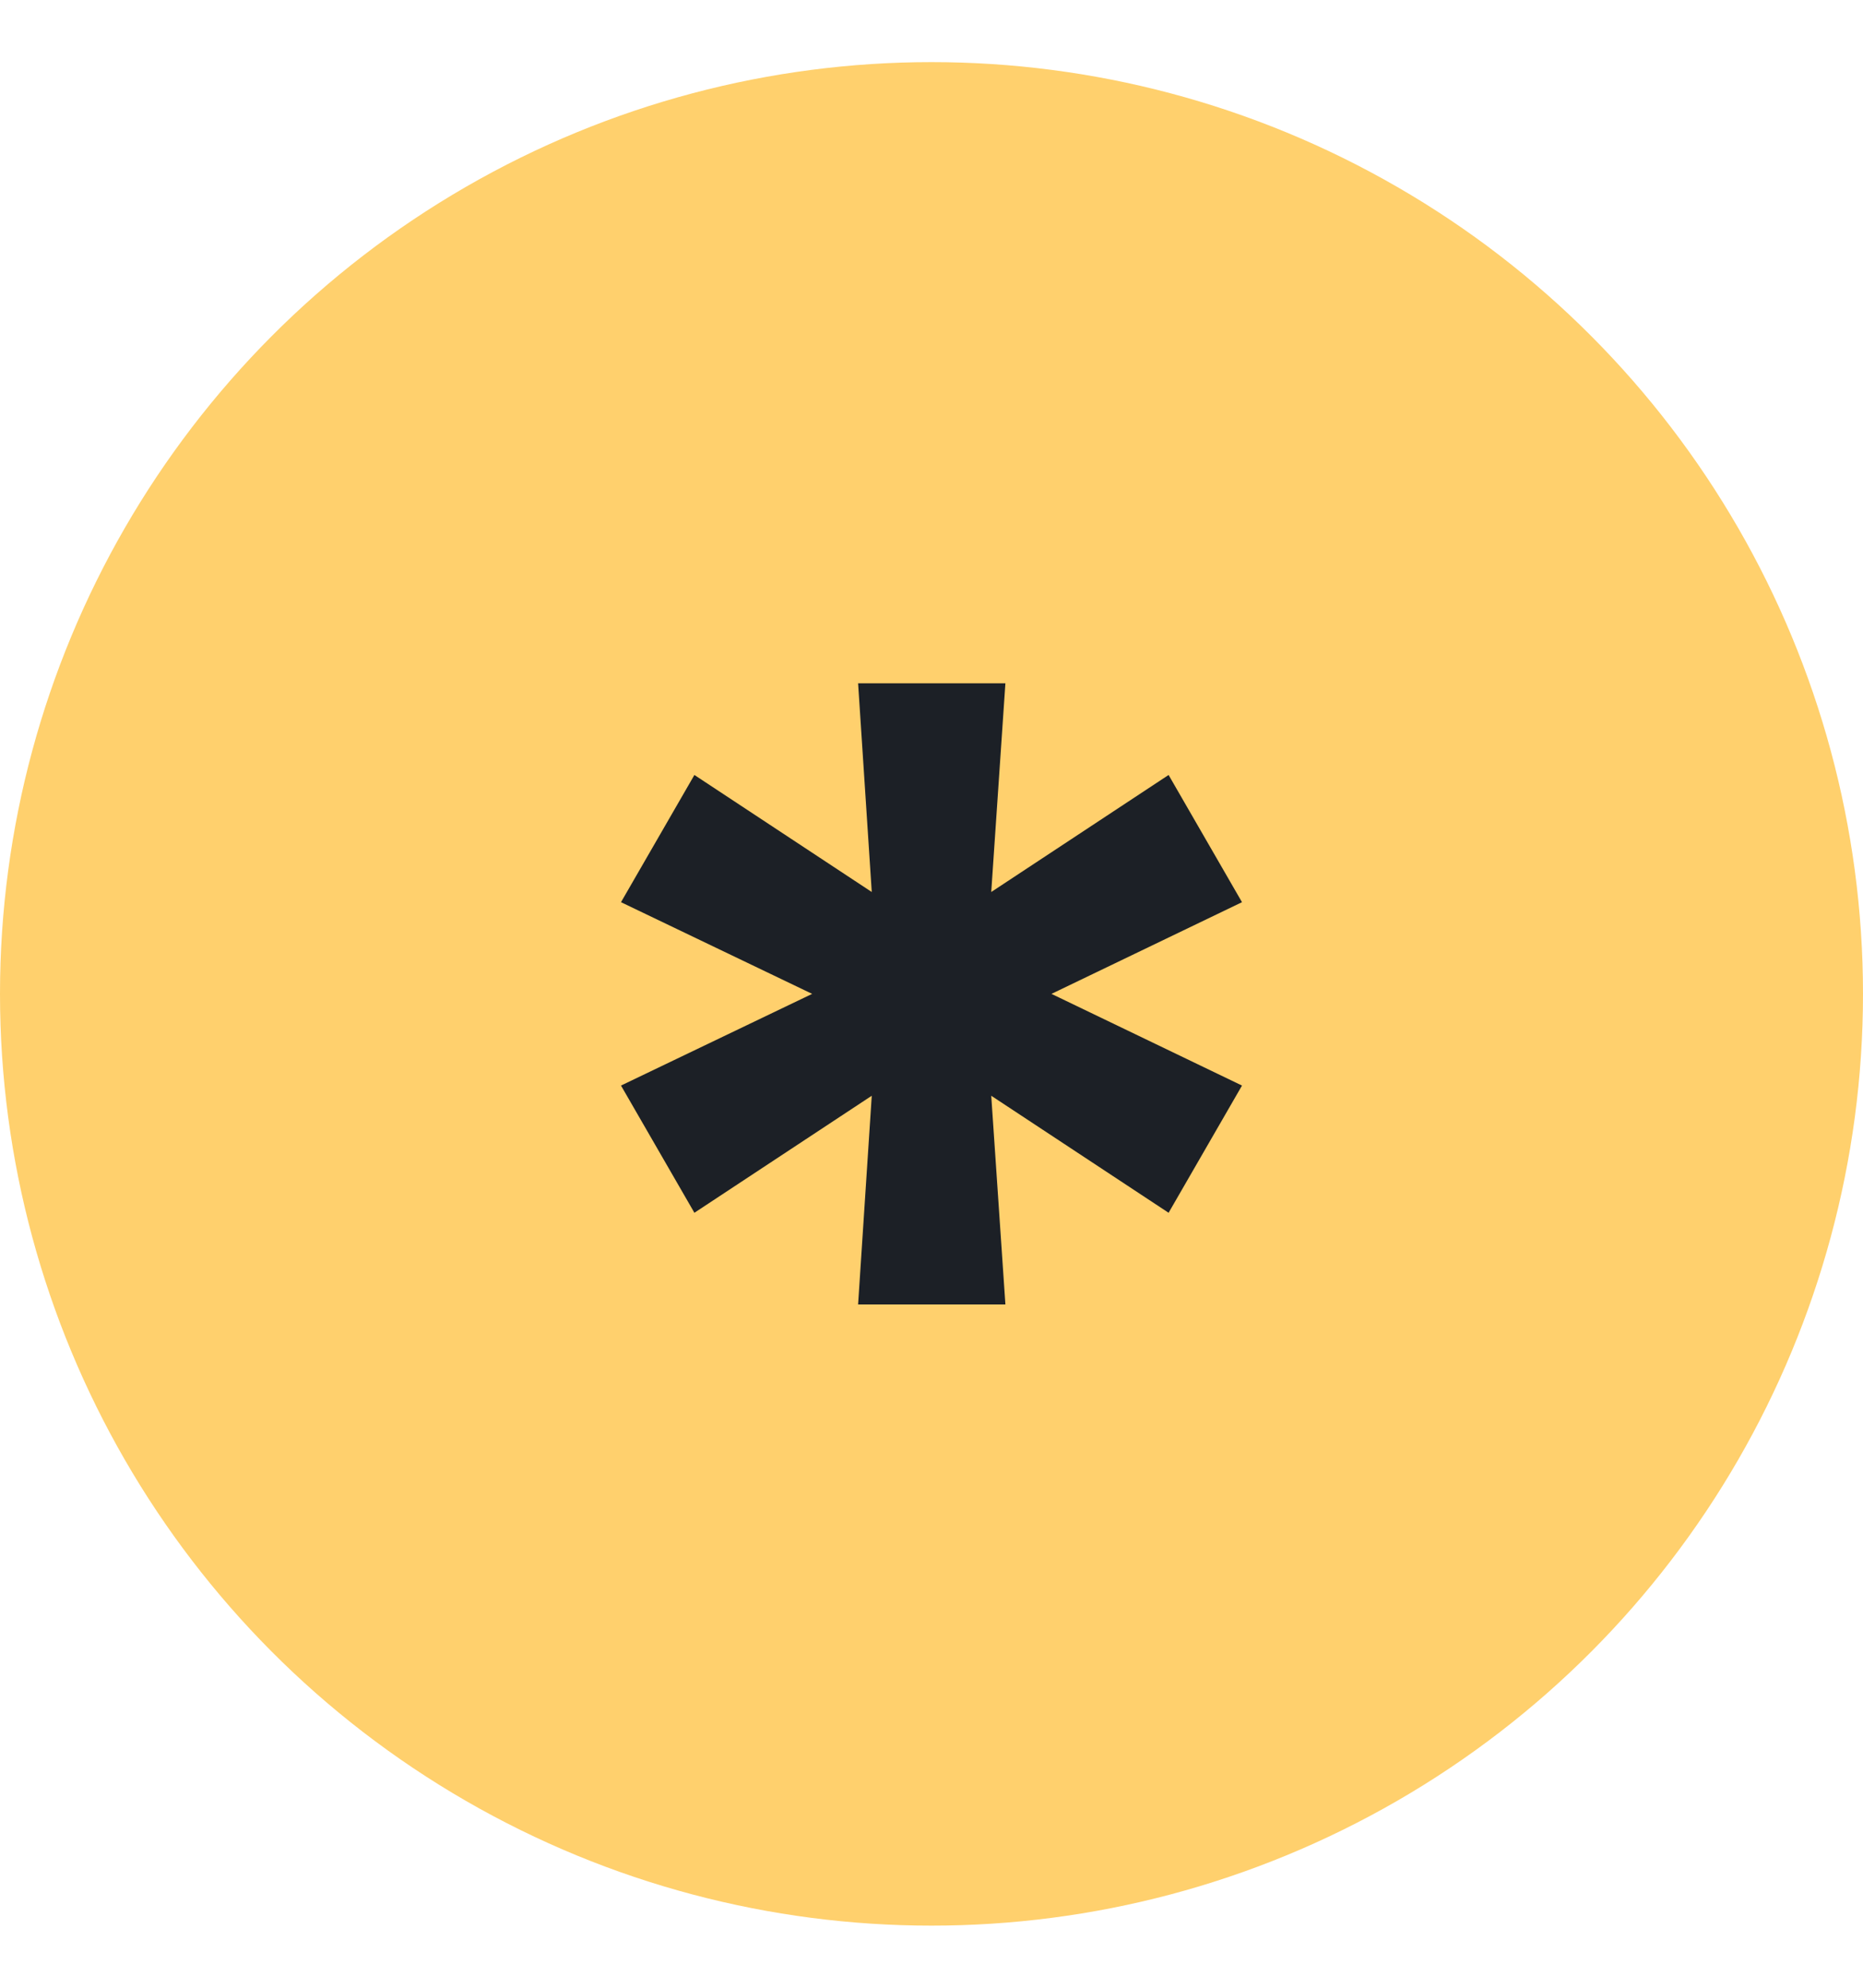
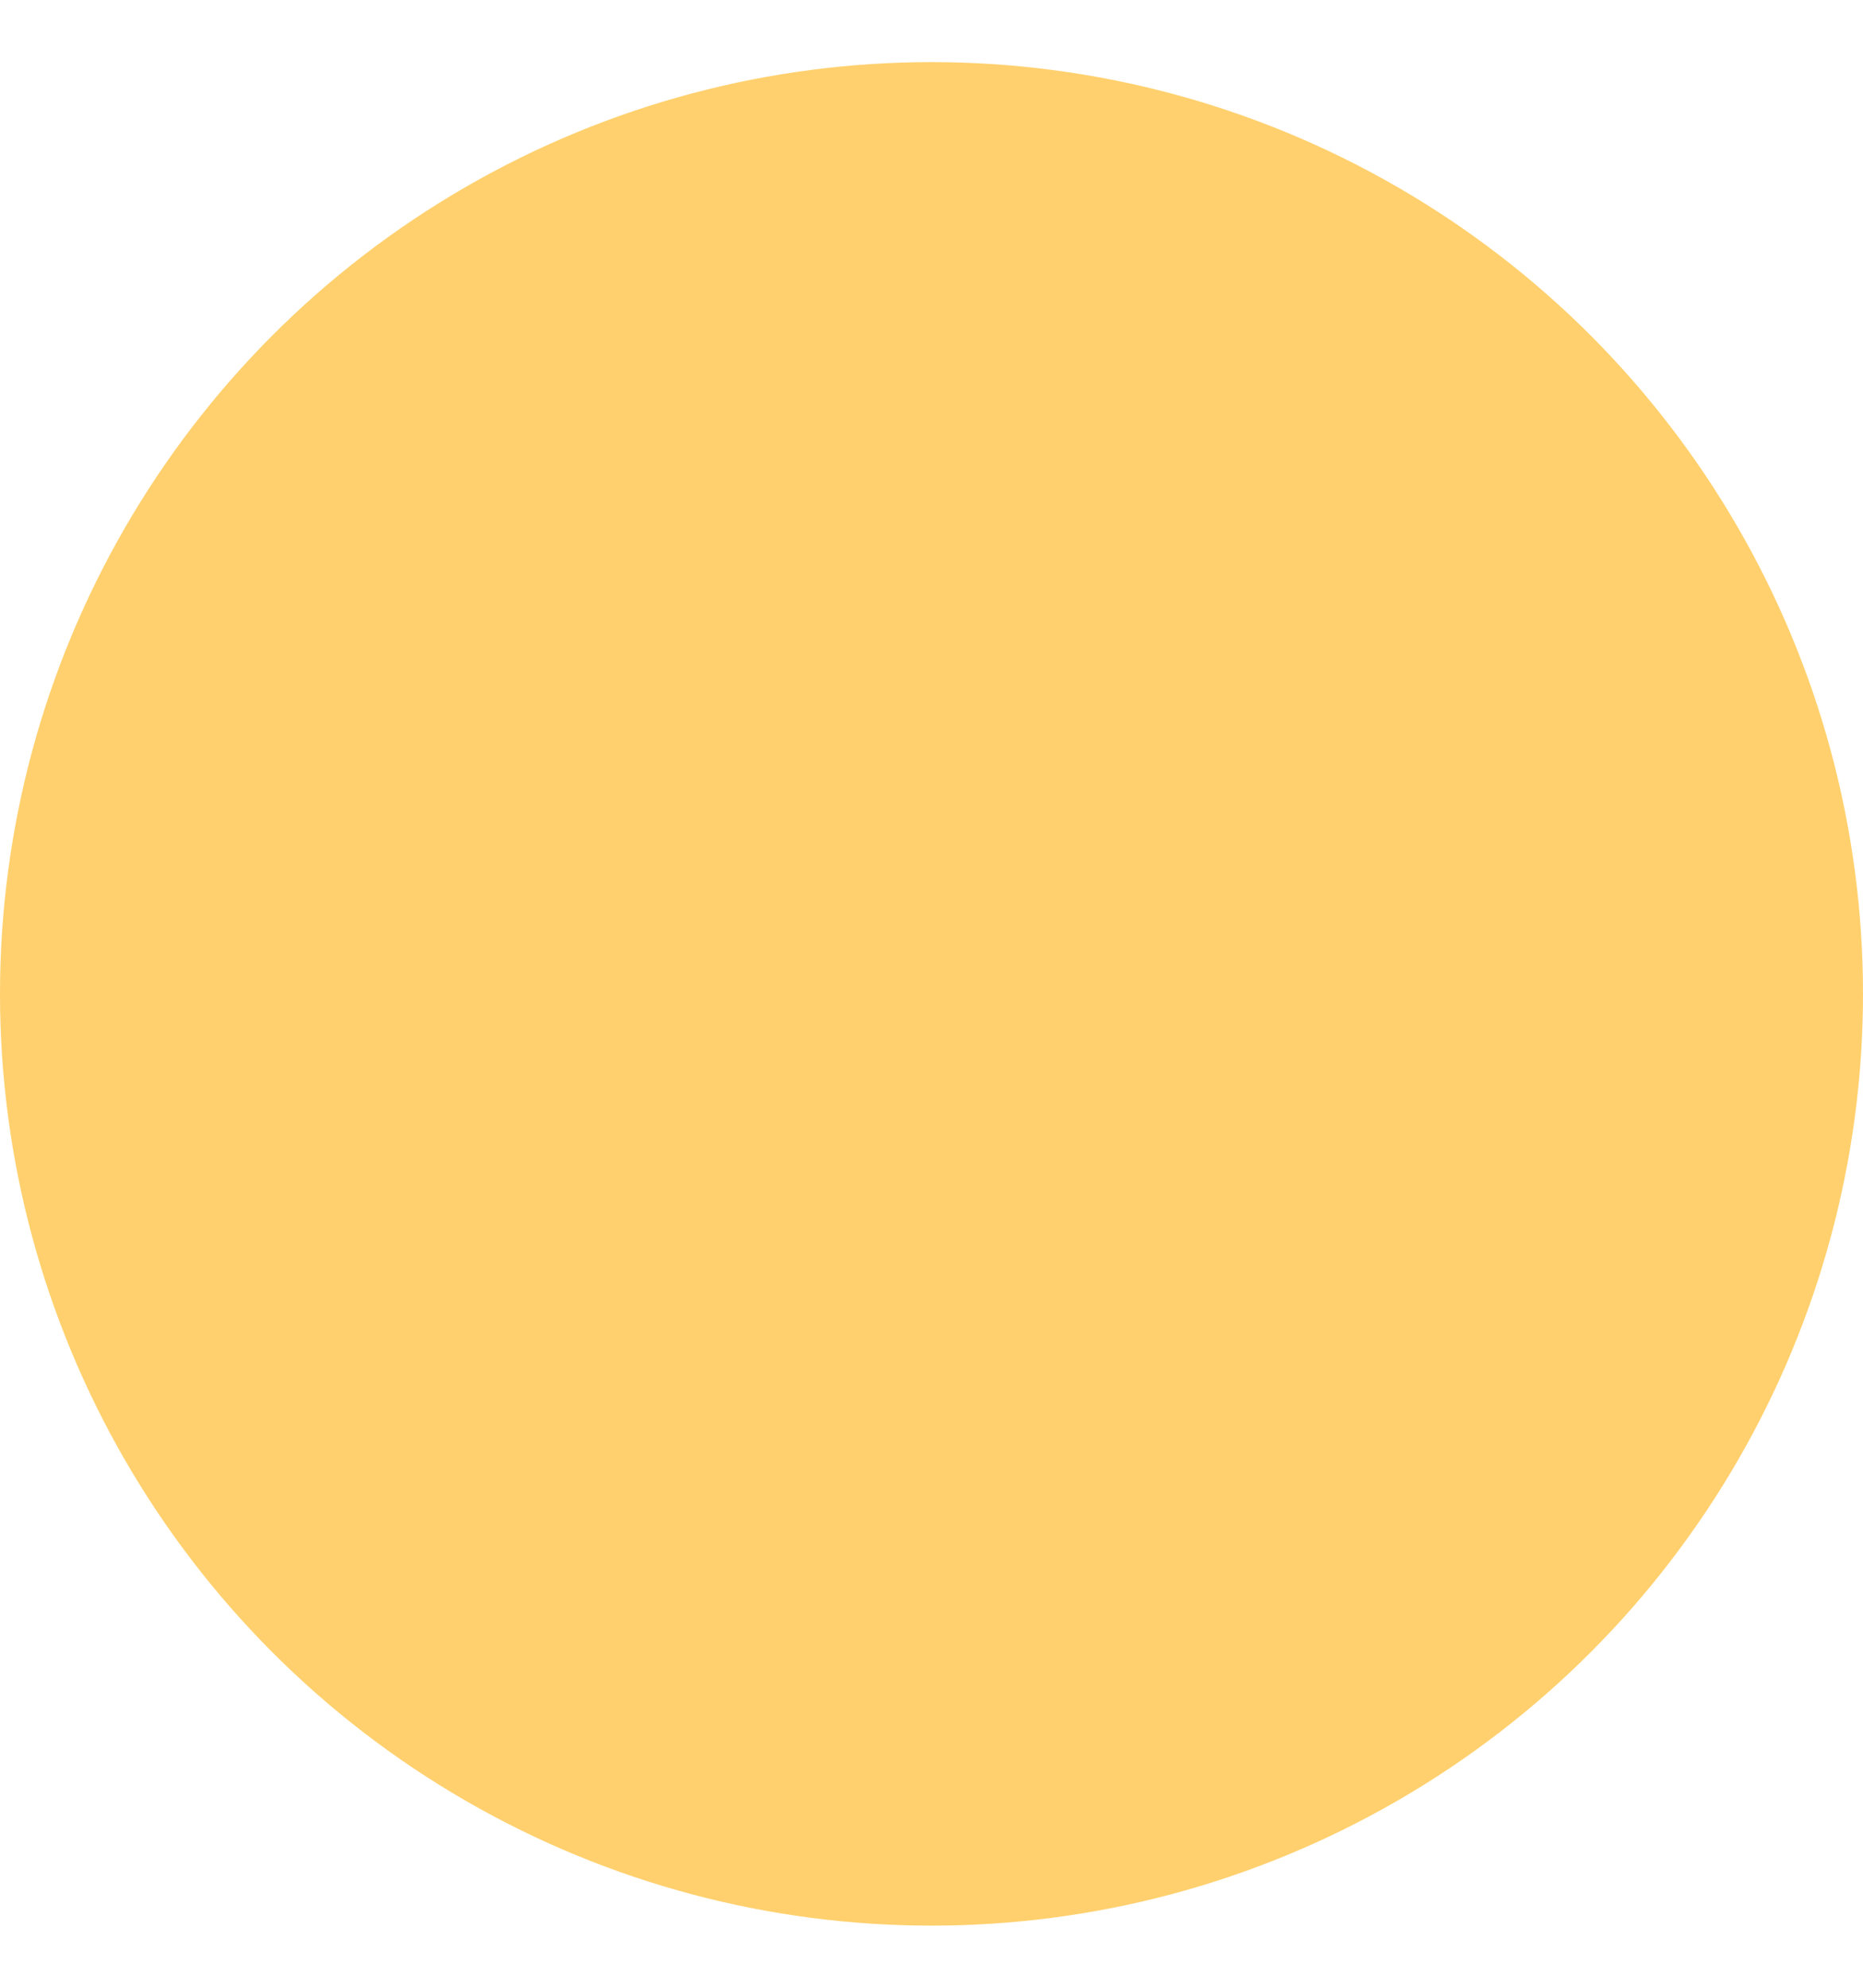
<svg xmlns="http://www.w3.org/2000/svg" width="15" height="16" viewBox="0 0 15 16" fill="none">
  <circle cx="7.5" cy="8" r="7.5" fill="#FFD06D" />
-   <path d="M6.909 10.5H8.095L7.981 8.82L9.409 9.762L10 8.738L8.466 8L10 7.262L9.409 6.238L7.981 7.18L8.095 5.5H6.909L7.019 7.18L5.591 6.238L5 7.262L6.539 8L5 8.738L5.591 9.762L7.019 8.82L6.909 10.5Z" fill="#1C2026" />
</svg>